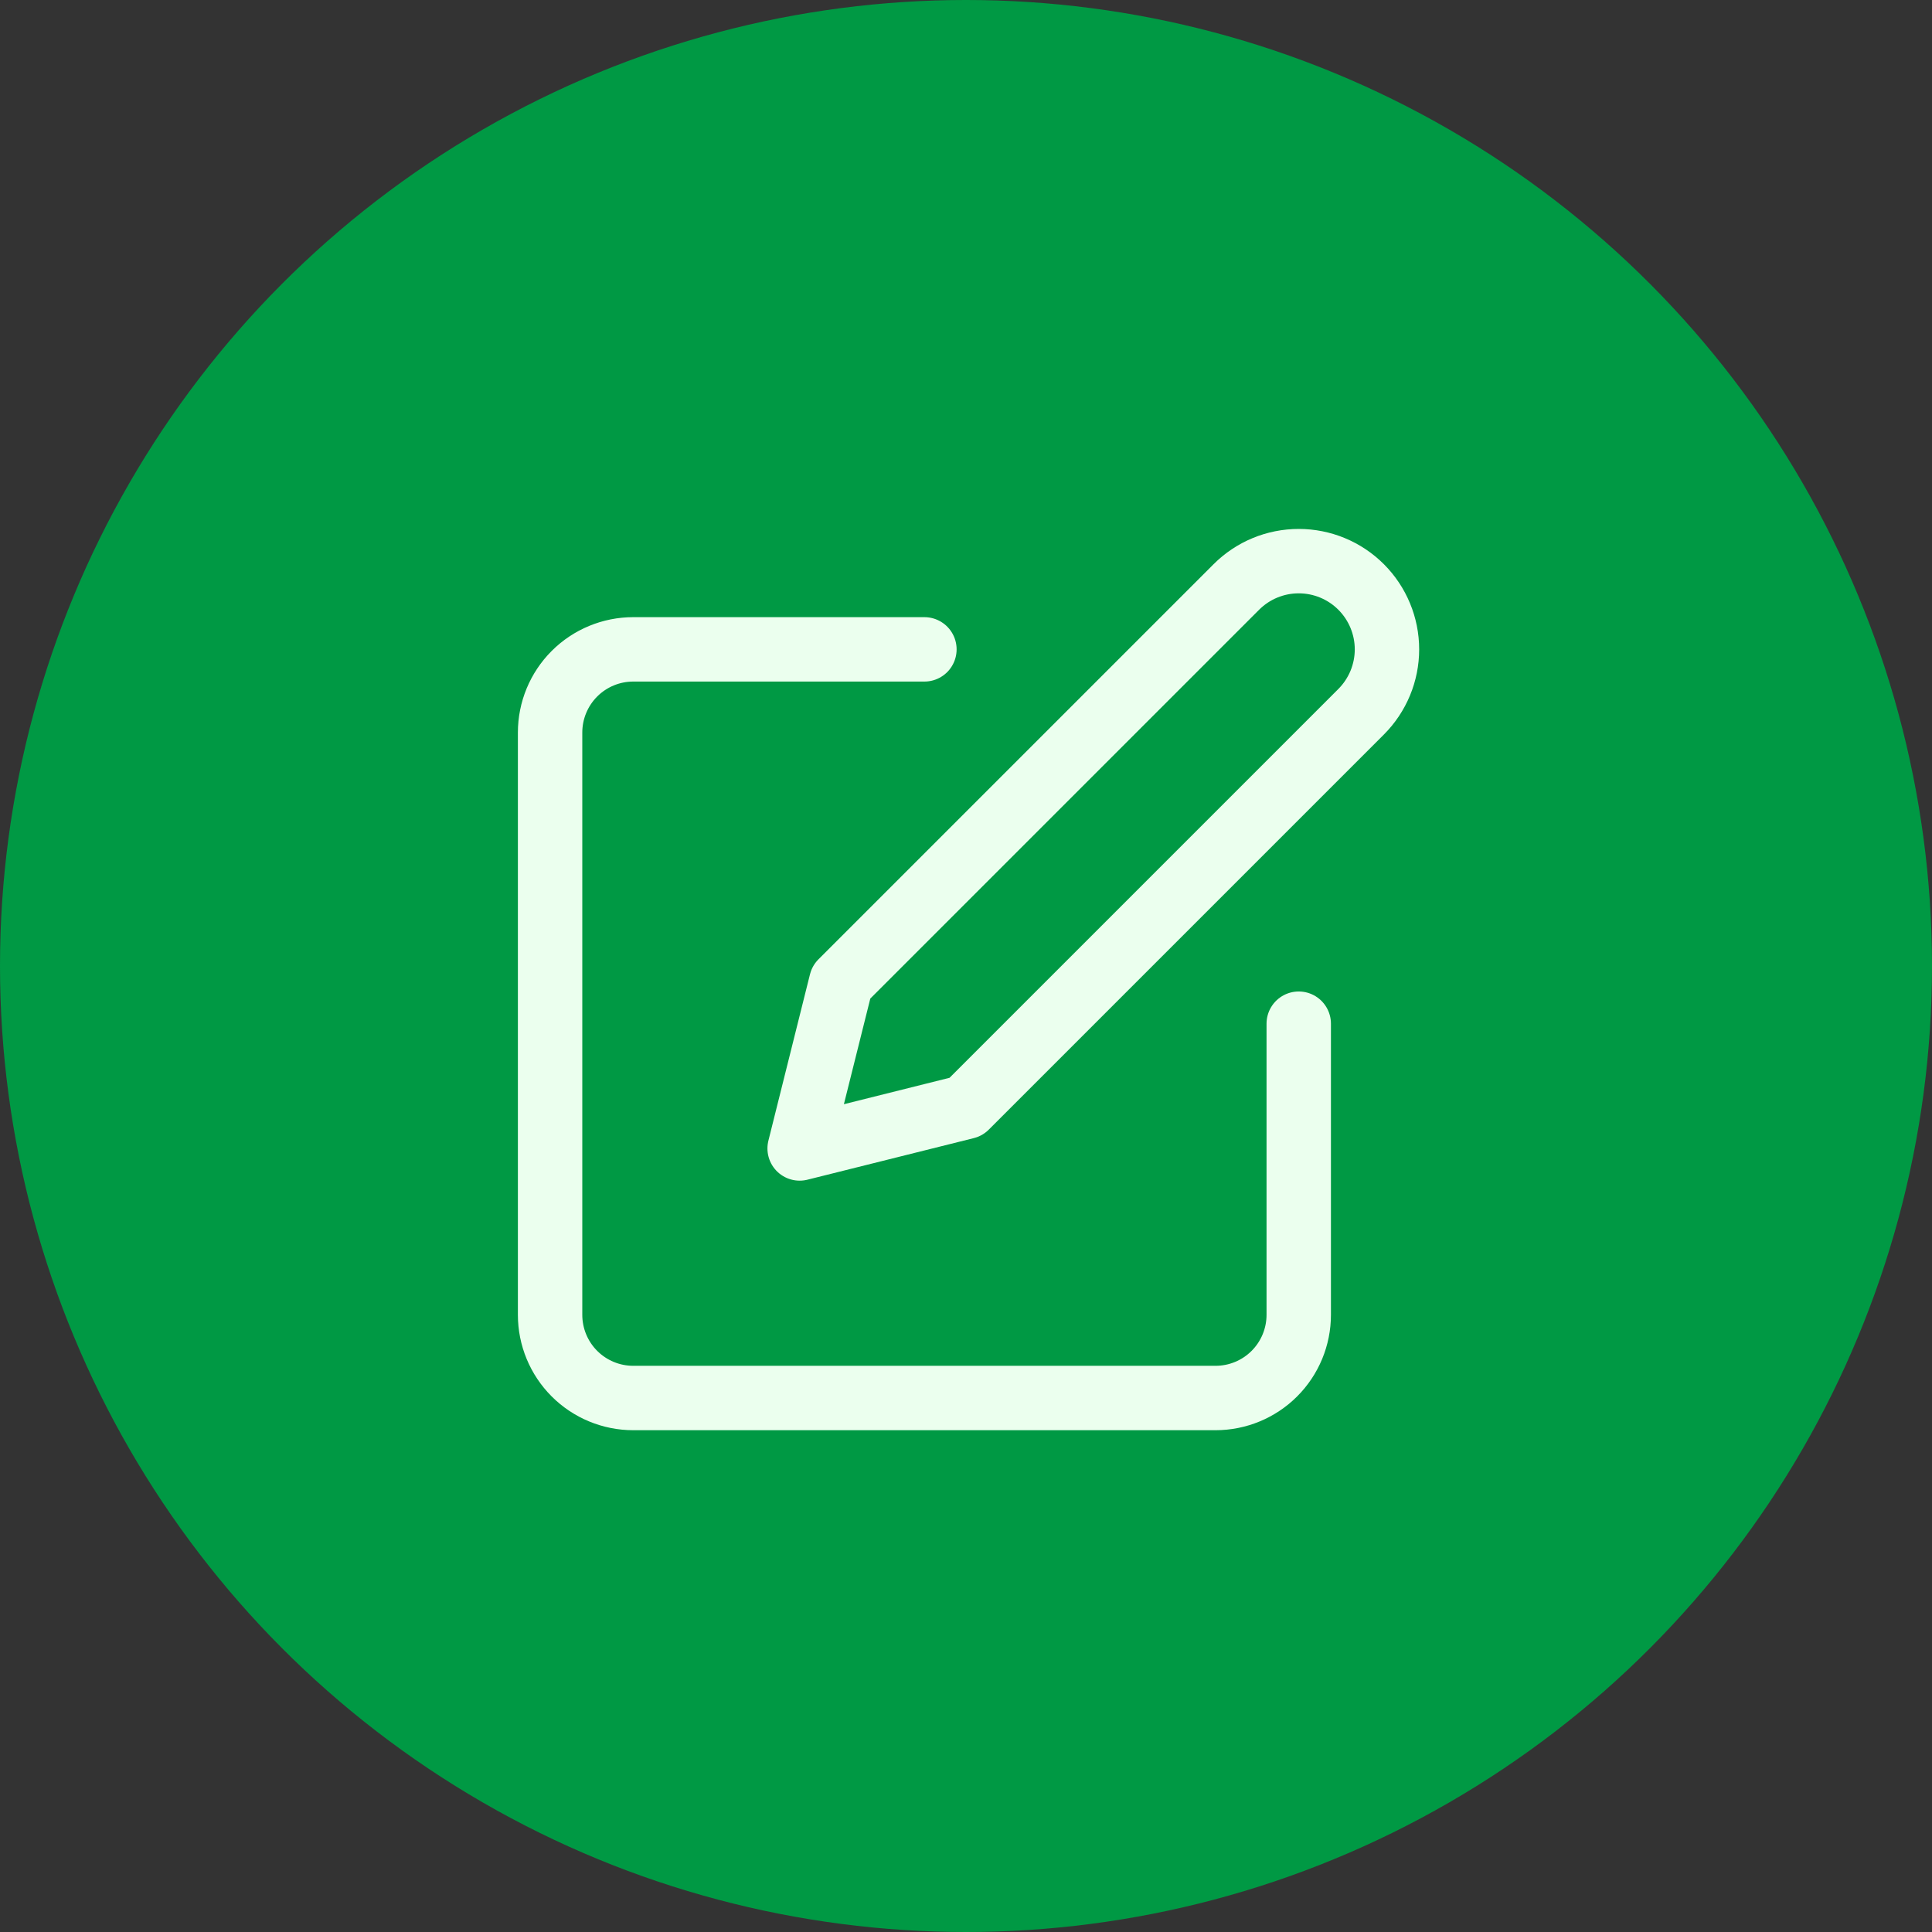
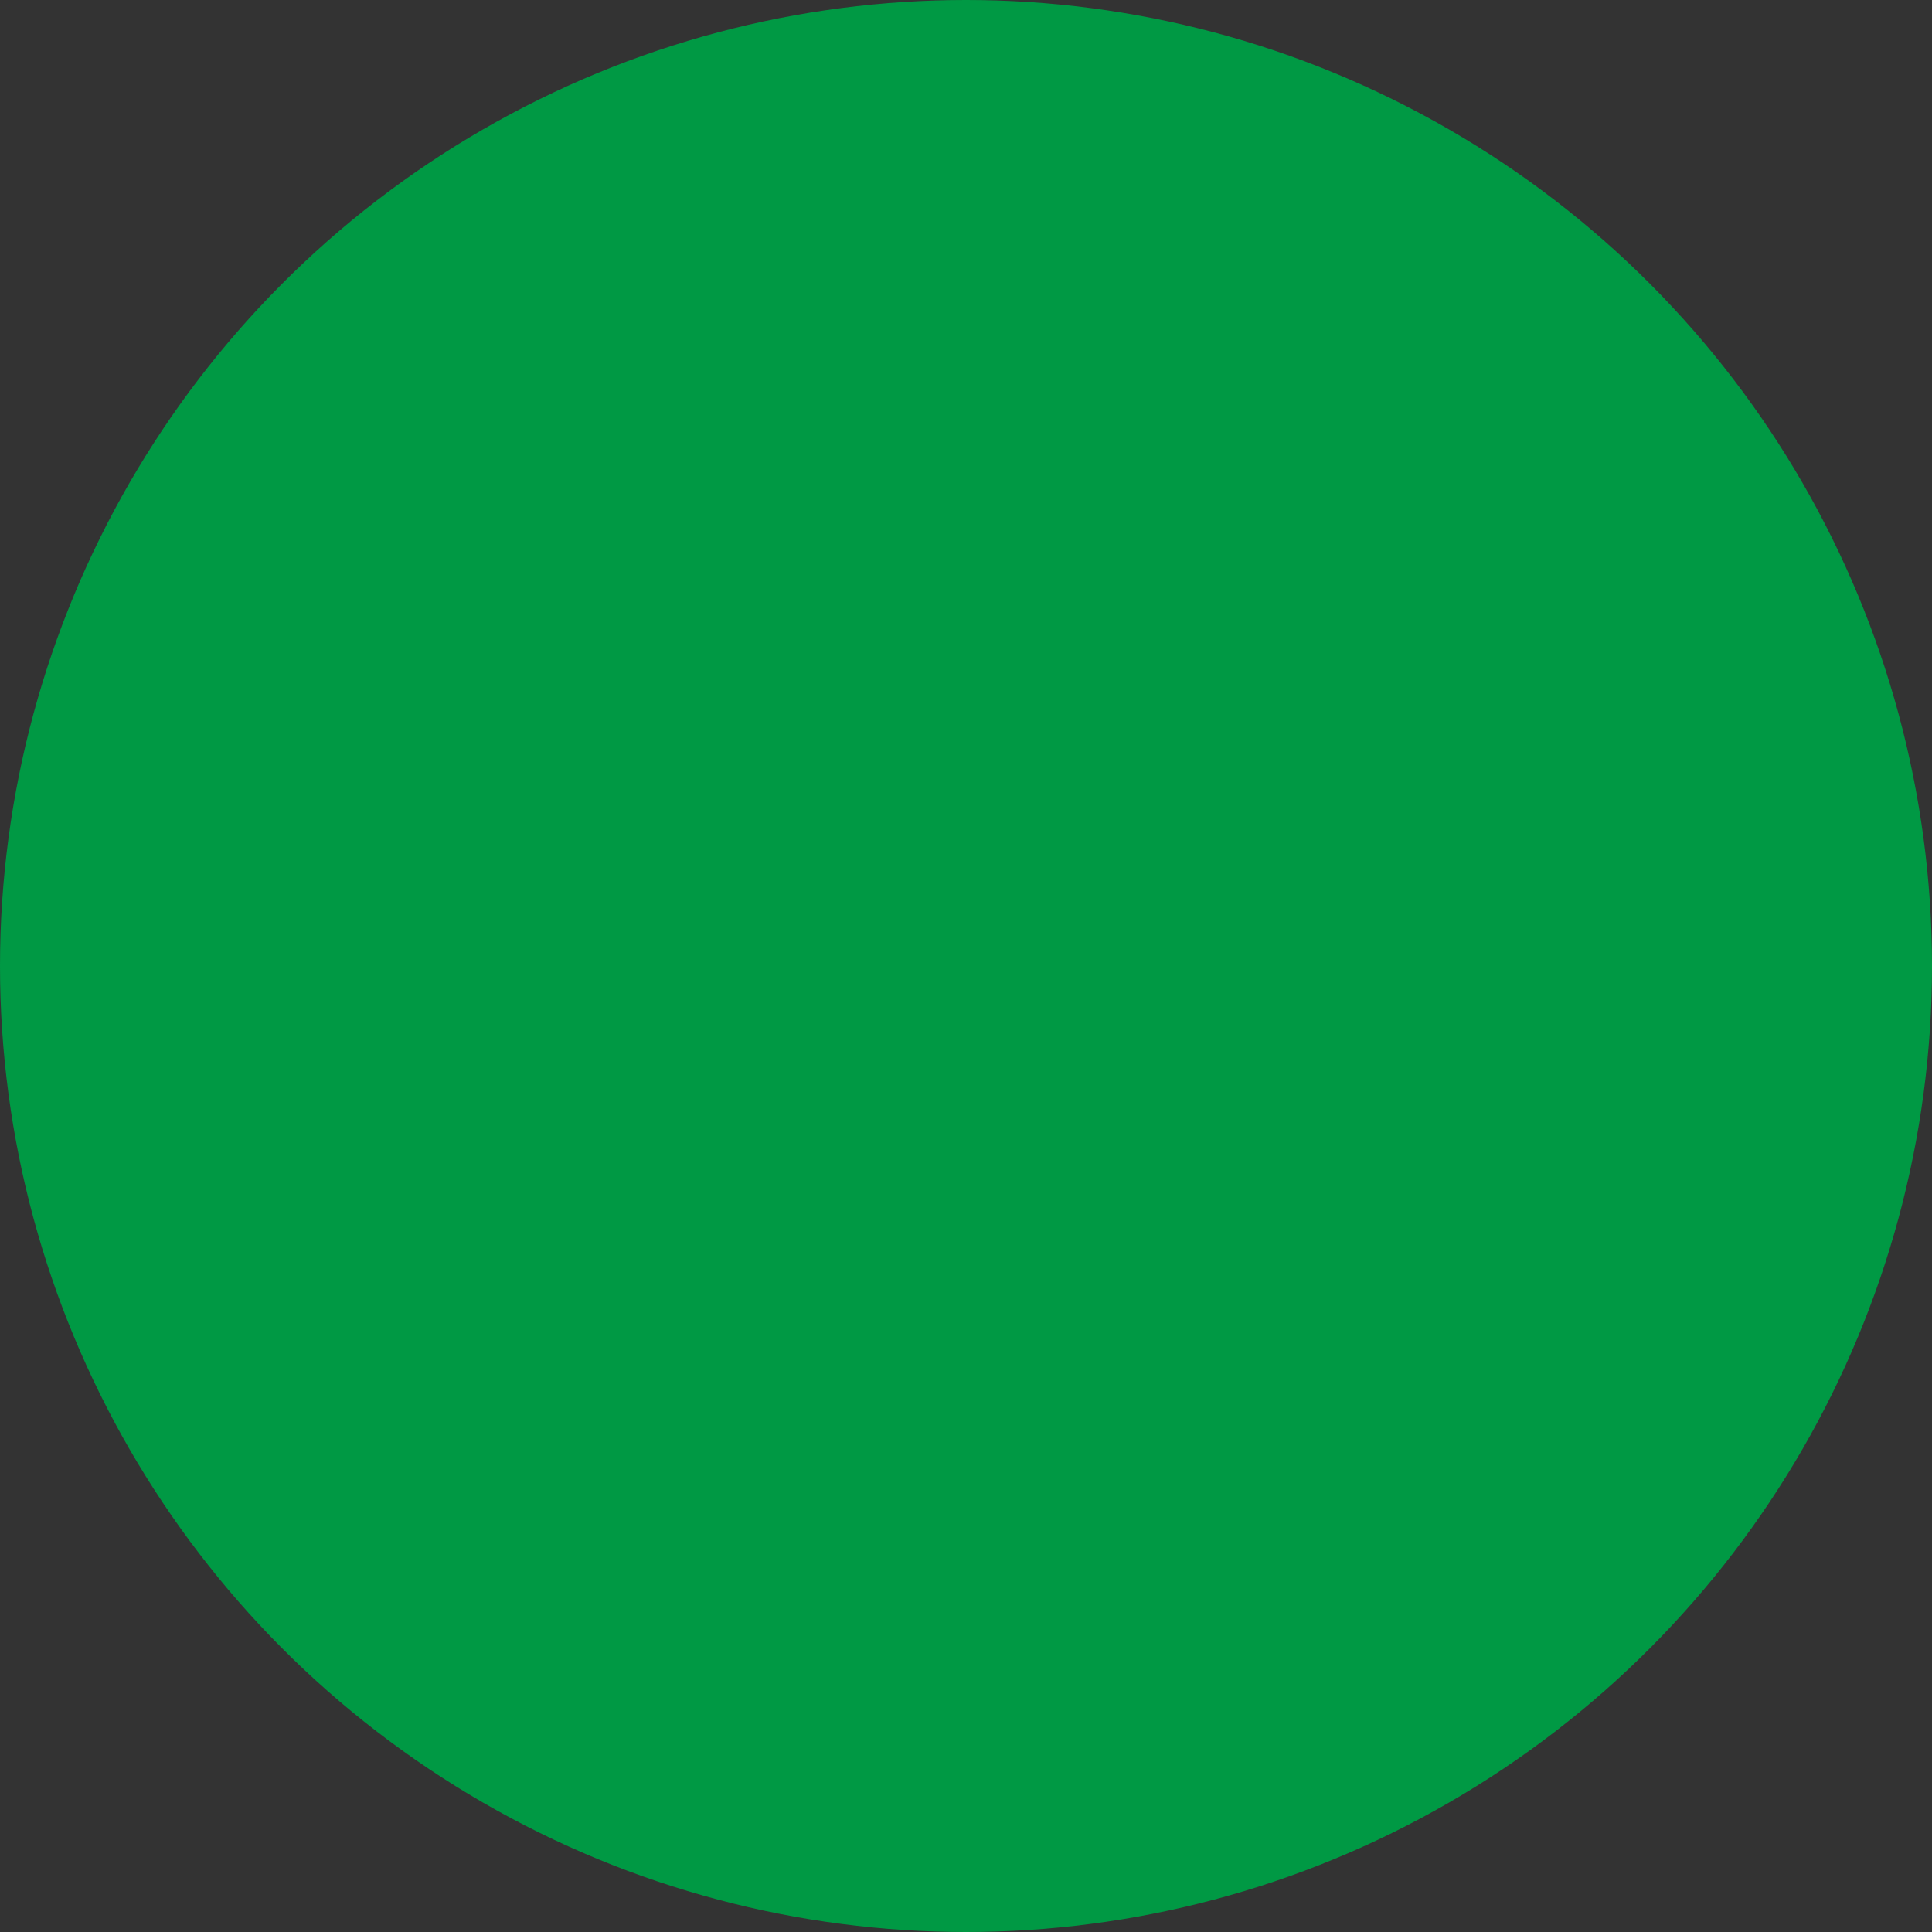
<svg xmlns="http://www.w3.org/2000/svg" width="120" height="120" viewBox="0 0 120 120" fill="none">
  <rect x="0" y="0" width="120" height="120" fill="#333333" stroke="none" />
  <circle cx="60" cy="60" r="60" fill="#009944" />
-   <path d="M57.417 40.333H39.333C37.963 40.333 36.649 40.877 35.68 41.846C34.711 42.815 34.167 44.13 34.167 45.5V81.666C34.167 83.037 34.711 84.351 35.68 85.32C36.649 86.289 37.963 86.833 39.333 86.833H75.5C76.87 86.833 78.184 86.289 79.153 85.32C80.122 84.351 80.667 83.037 80.667 81.666V63.583M76.792 36.458C77.819 35.43 79.213 34.853 80.667 34.853C82.12 34.853 83.514 35.43 84.542 36.458C85.569 37.486 86.147 38.88 86.147 40.333C86.147 41.786 85.569 43.18 84.542 44.208L60 68.75L49.667 71.333L52.25 61L76.792 36.458Z" stroke="#EBFFEE" stroke-width="4" stroke-linecap="round" stroke-linejoin="round" />
</svg>